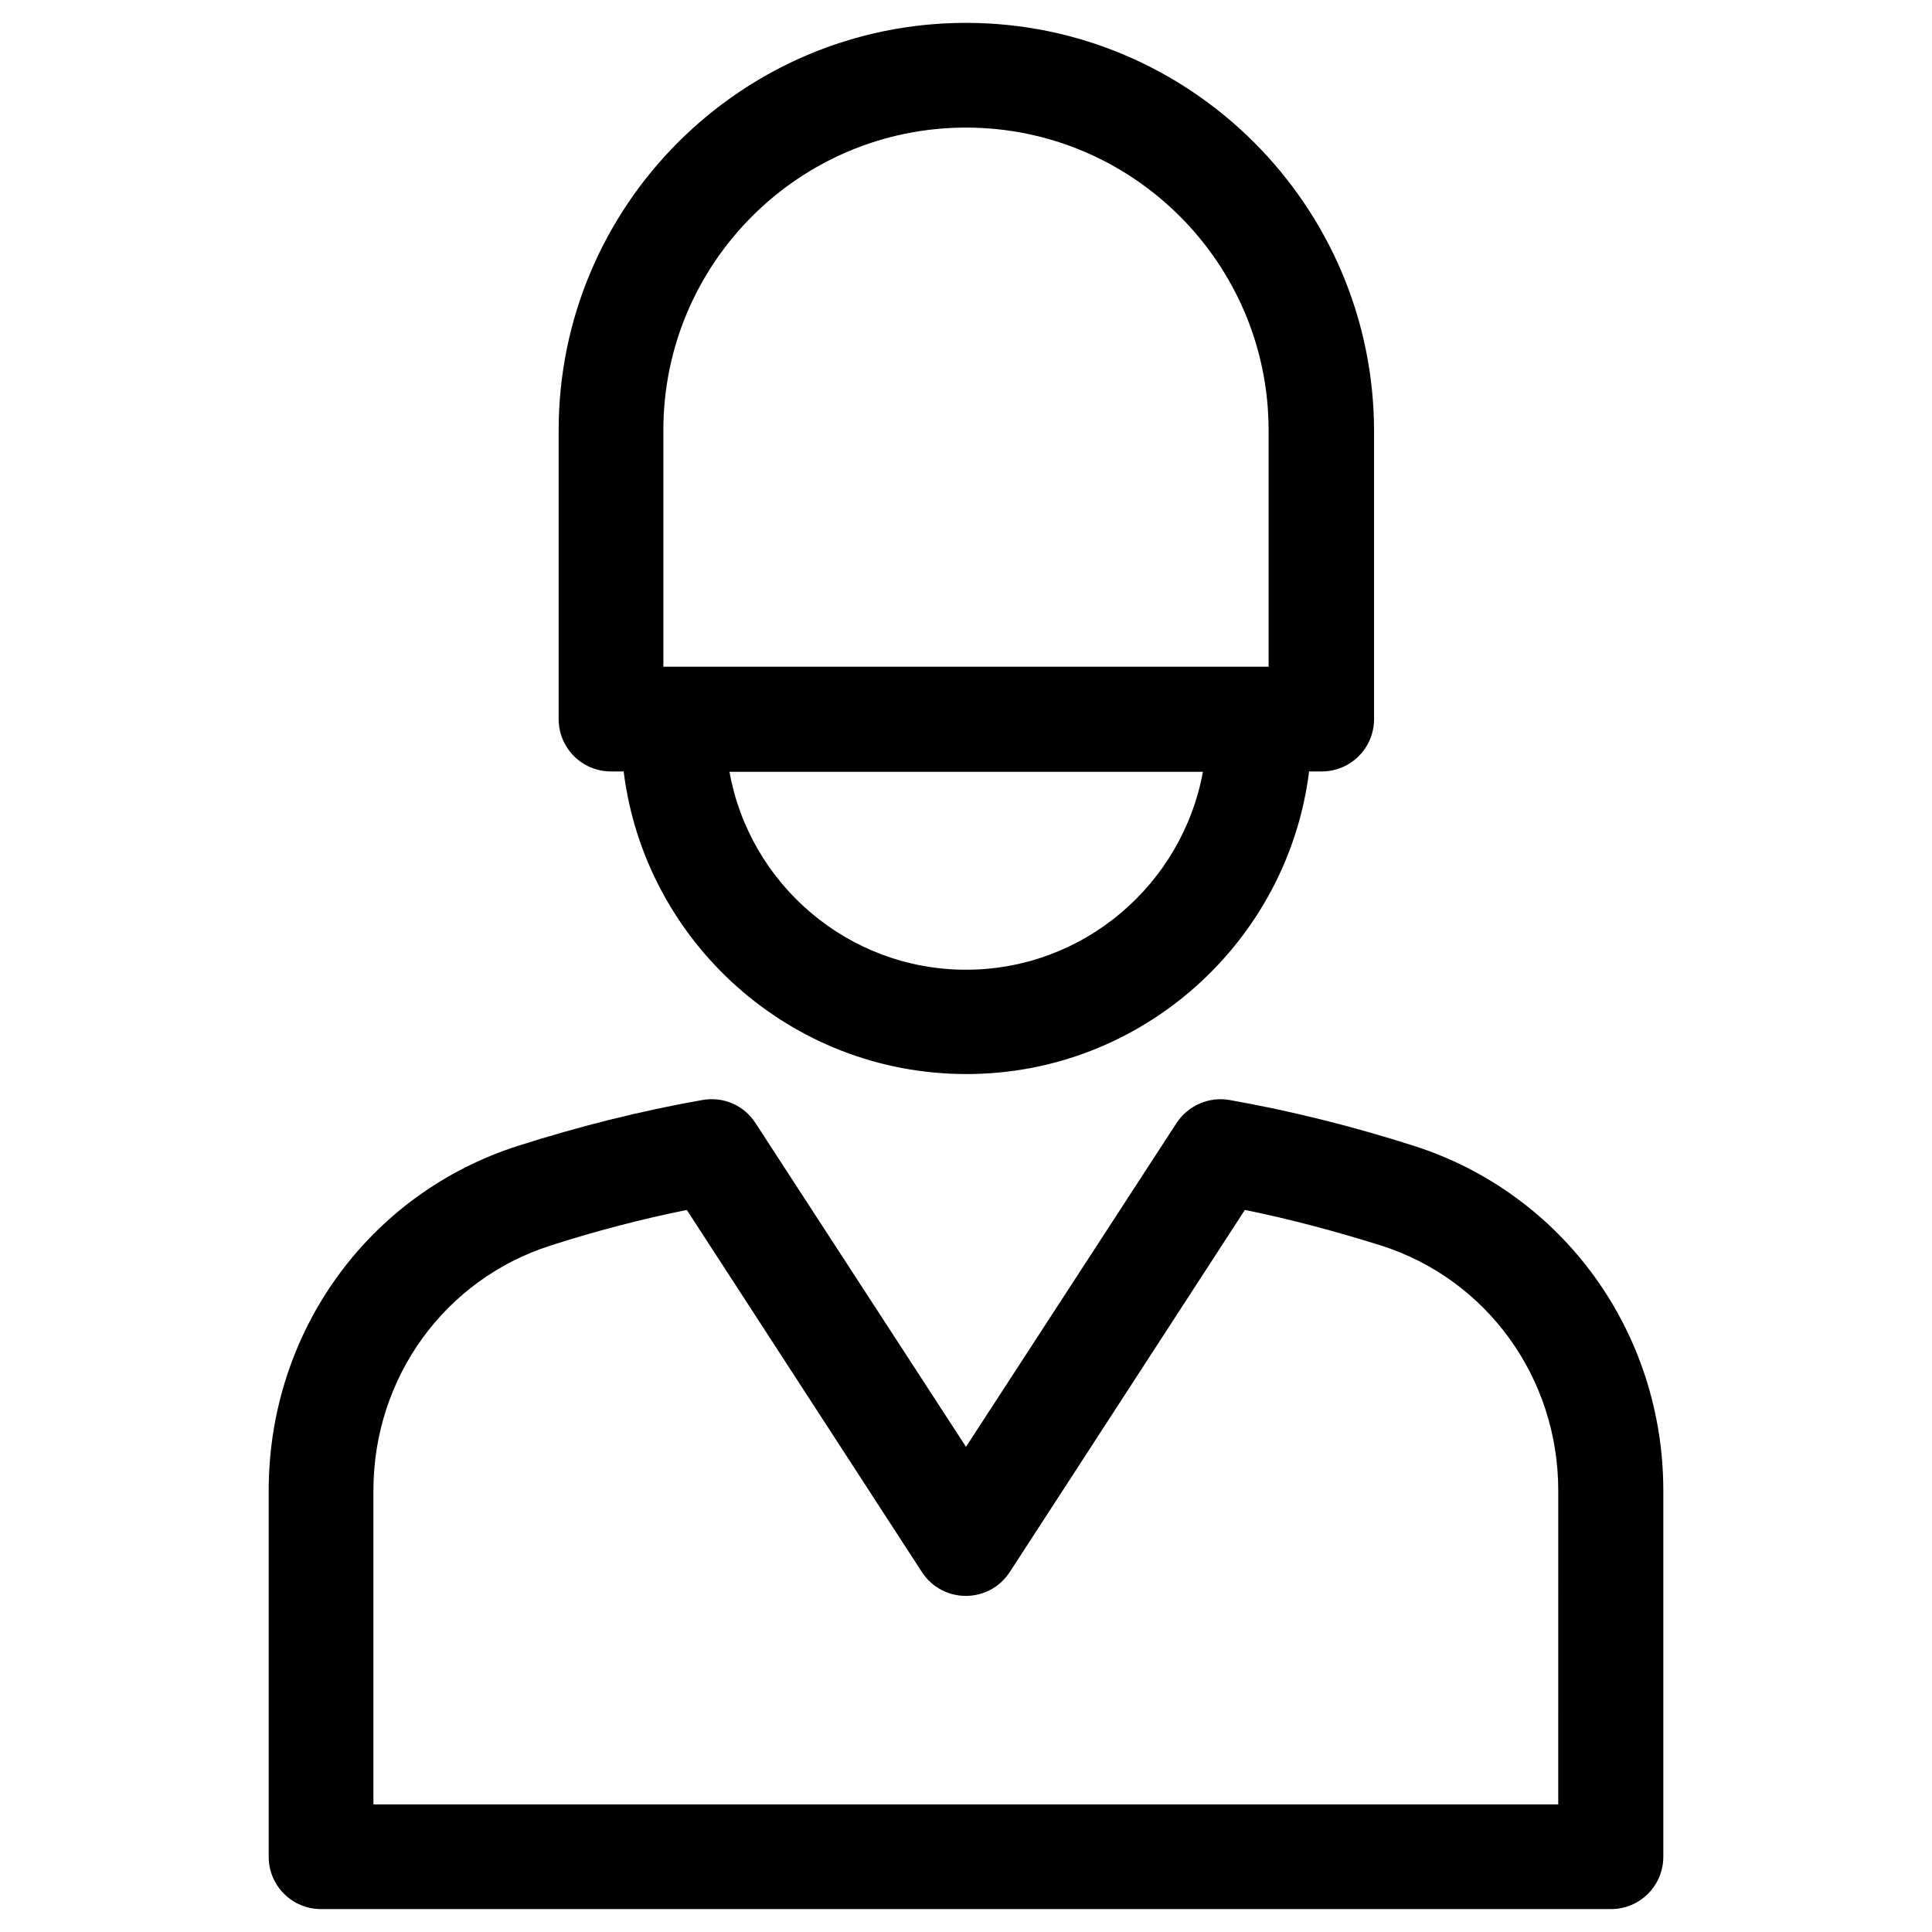
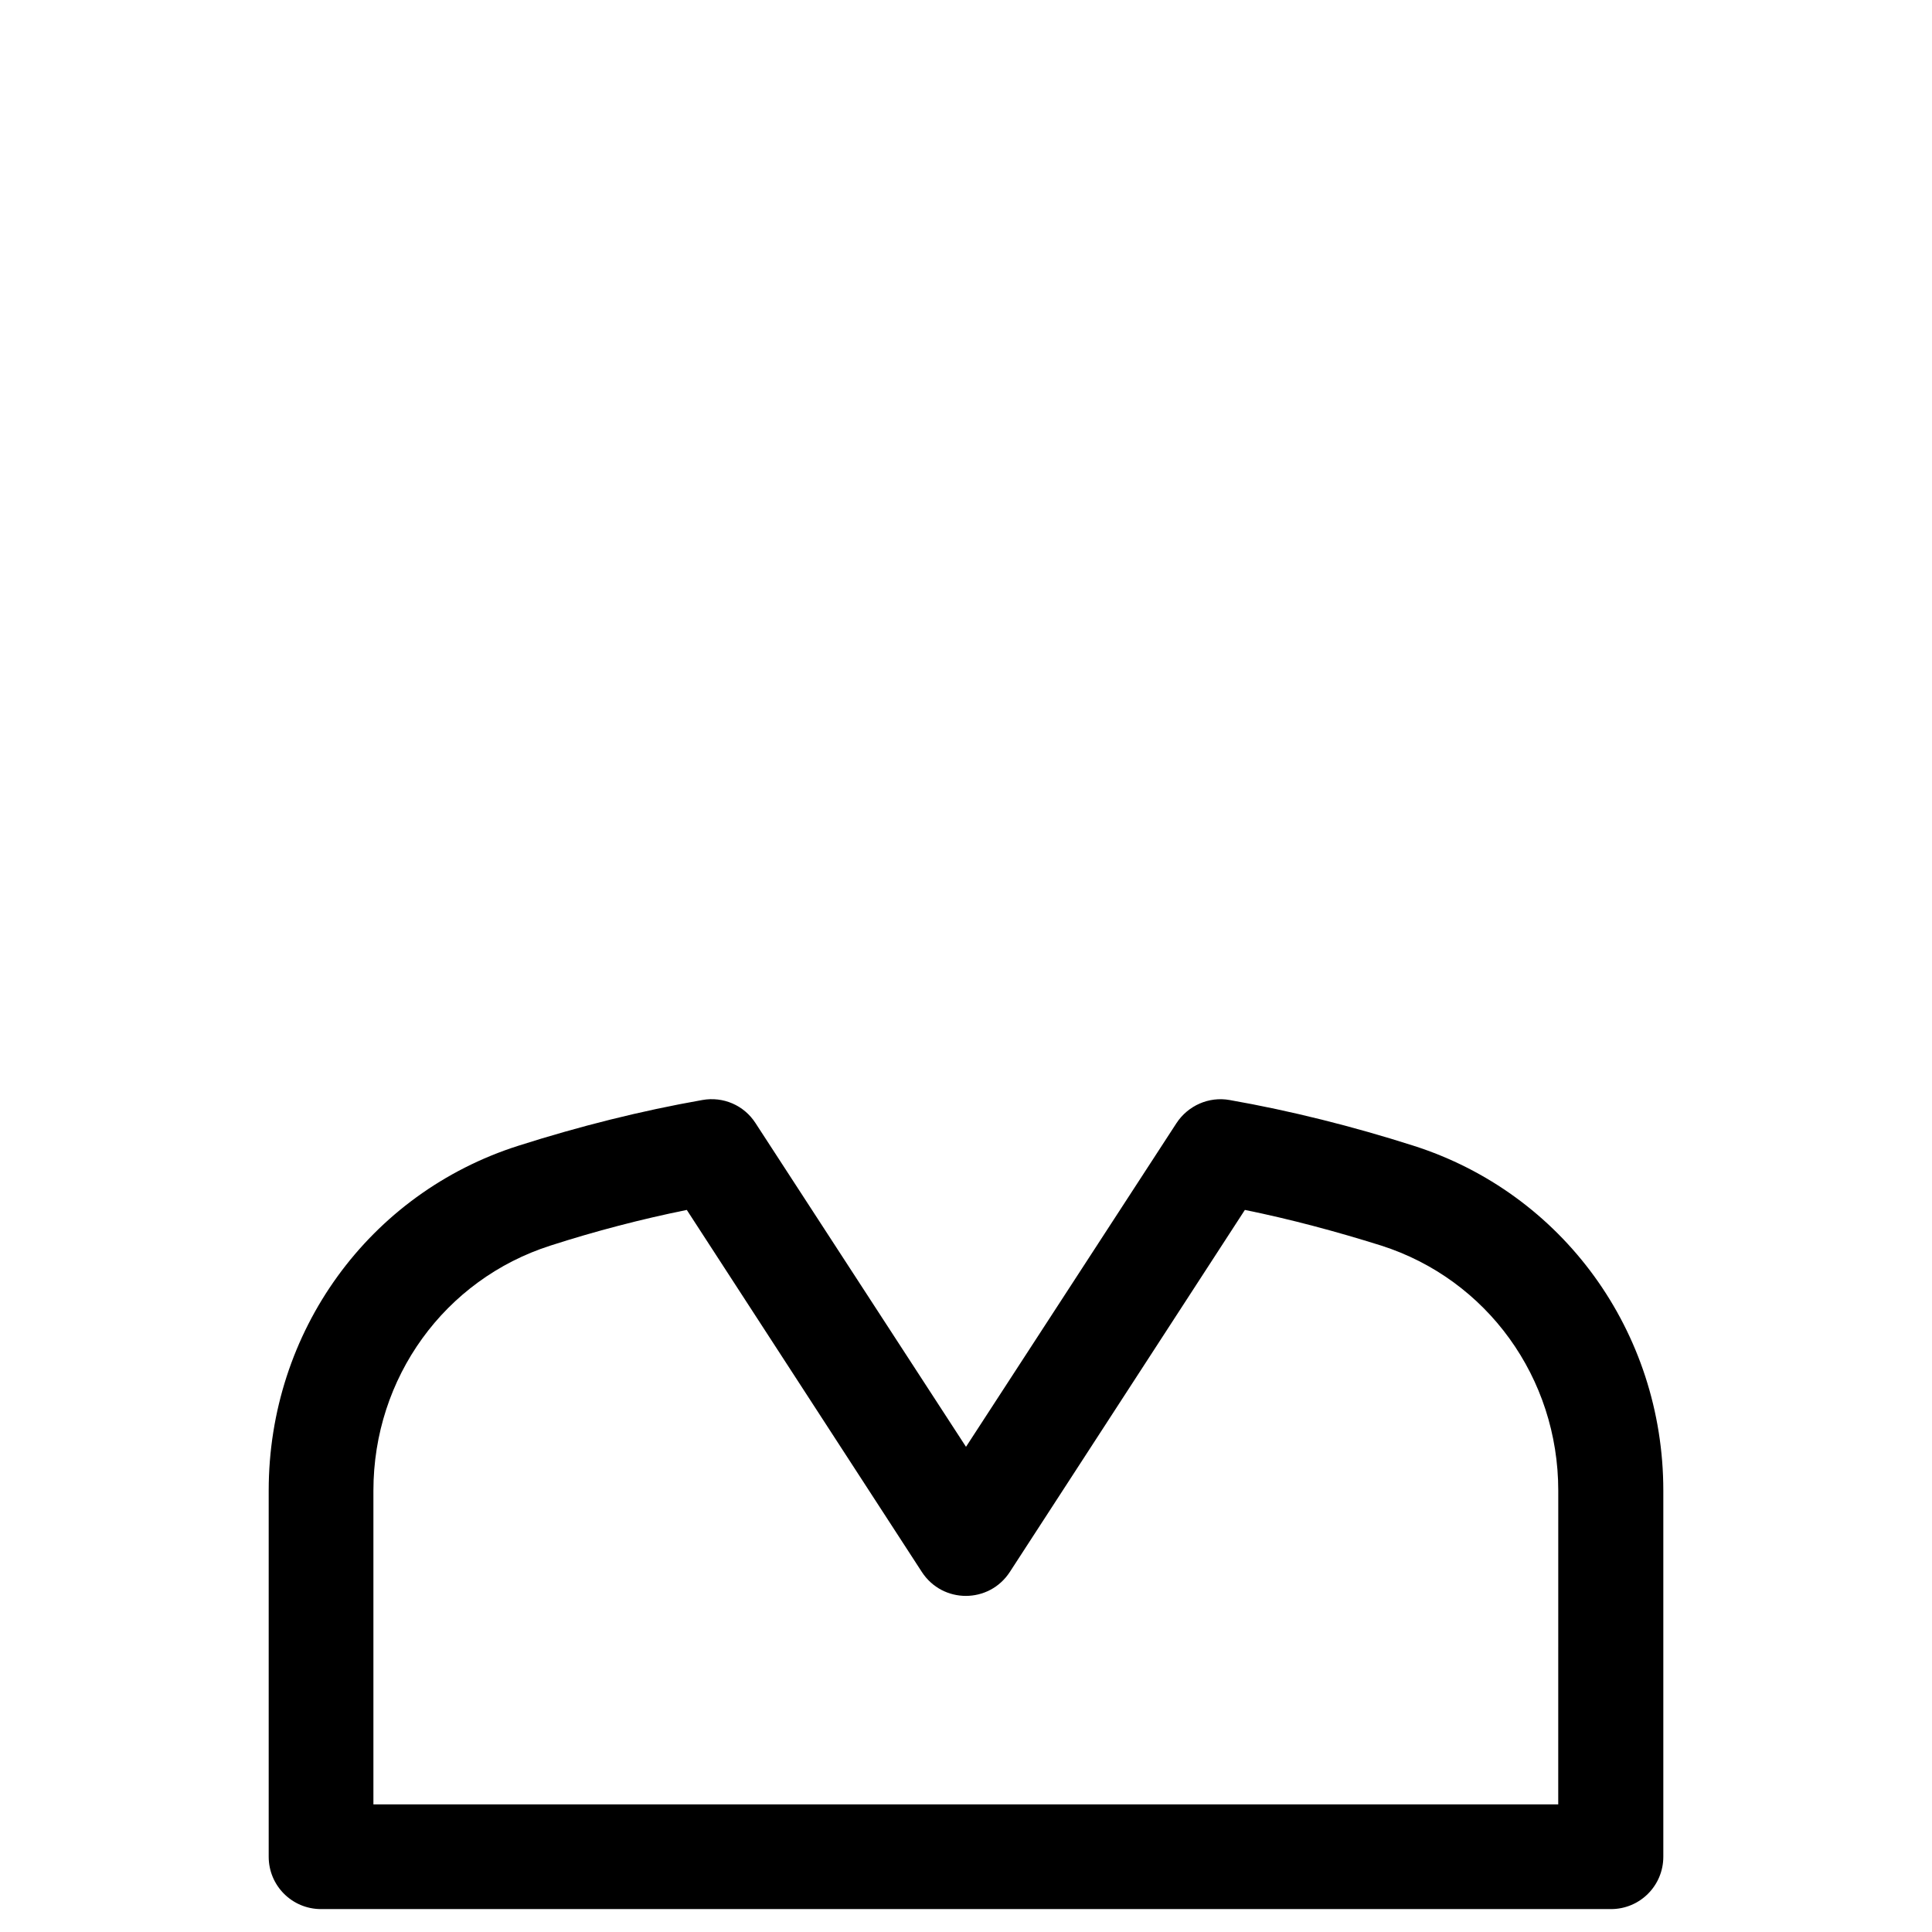
<svg xmlns="http://www.w3.org/2000/svg" fill="#000000" width="800px" height="800px" version="1.1" viewBox="144 144 512 512">
  <g>
-     <path d="m305.93 348.44h3.344c5.609 45.164 44.184 80.195 90.824 80.195s85.215-35.129 90.824-80.195h3.344c7.676 0 13.875-6.199 13.875-13.875v-76.555c-0.195-59.531-48.609-107.95-108.14-107.95s-107.95 48.414-107.95 107.95v76.555c0 7.676 6.199 13.875 13.875 13.875zm94.07 52.547c-31.293 0-57.367-22.73-62.68-52.449h125.46c-5.414 29.719-31.492 52.449-62.781 52.449zm-80.199-142.98c0-44.281 36.016-80.195 80.195-80.195 44.281 0 80.195 36.016 80.195 80.195v62.68h-160.39z" />
    <path d="m518.57 447.62c-16.039-5.117-32.473-9.25-48.707-12.102-5.512-0.984-11.02 1.477-14.07 6.102l-55.793 85.801-55.793-85.805c-3.051-4.723-8.562-7.086-14.07-6.102-16.234 2.856-32.668 6.988-48.707 12.102-39.656 12.594-66.223 49.297-66.223 91.414v97.023c0 7.676 6.199 13.875 13.875 13.875h341.84c7.676 0 13.875-6.199 13.875-13.875v-97.023c-0.008-42.113-26.672-78.816-66.23-91.41zm38.477 174.56h-314.09v-83.148c0-29.914 18.895-55.988 46.938-64.945 11.906-3.836 24.008-6.988 36.113-9.445l62.289 95.941c5.512 8.461 17.809 8.461 23.32 0l62.289-95.941c12.102 2.461 24.207 5.707 36.113 9.445 28.043 8.953 46.938 35.031 46.938 64.945l-0.008 83.148z" />
  </g>
</svg>